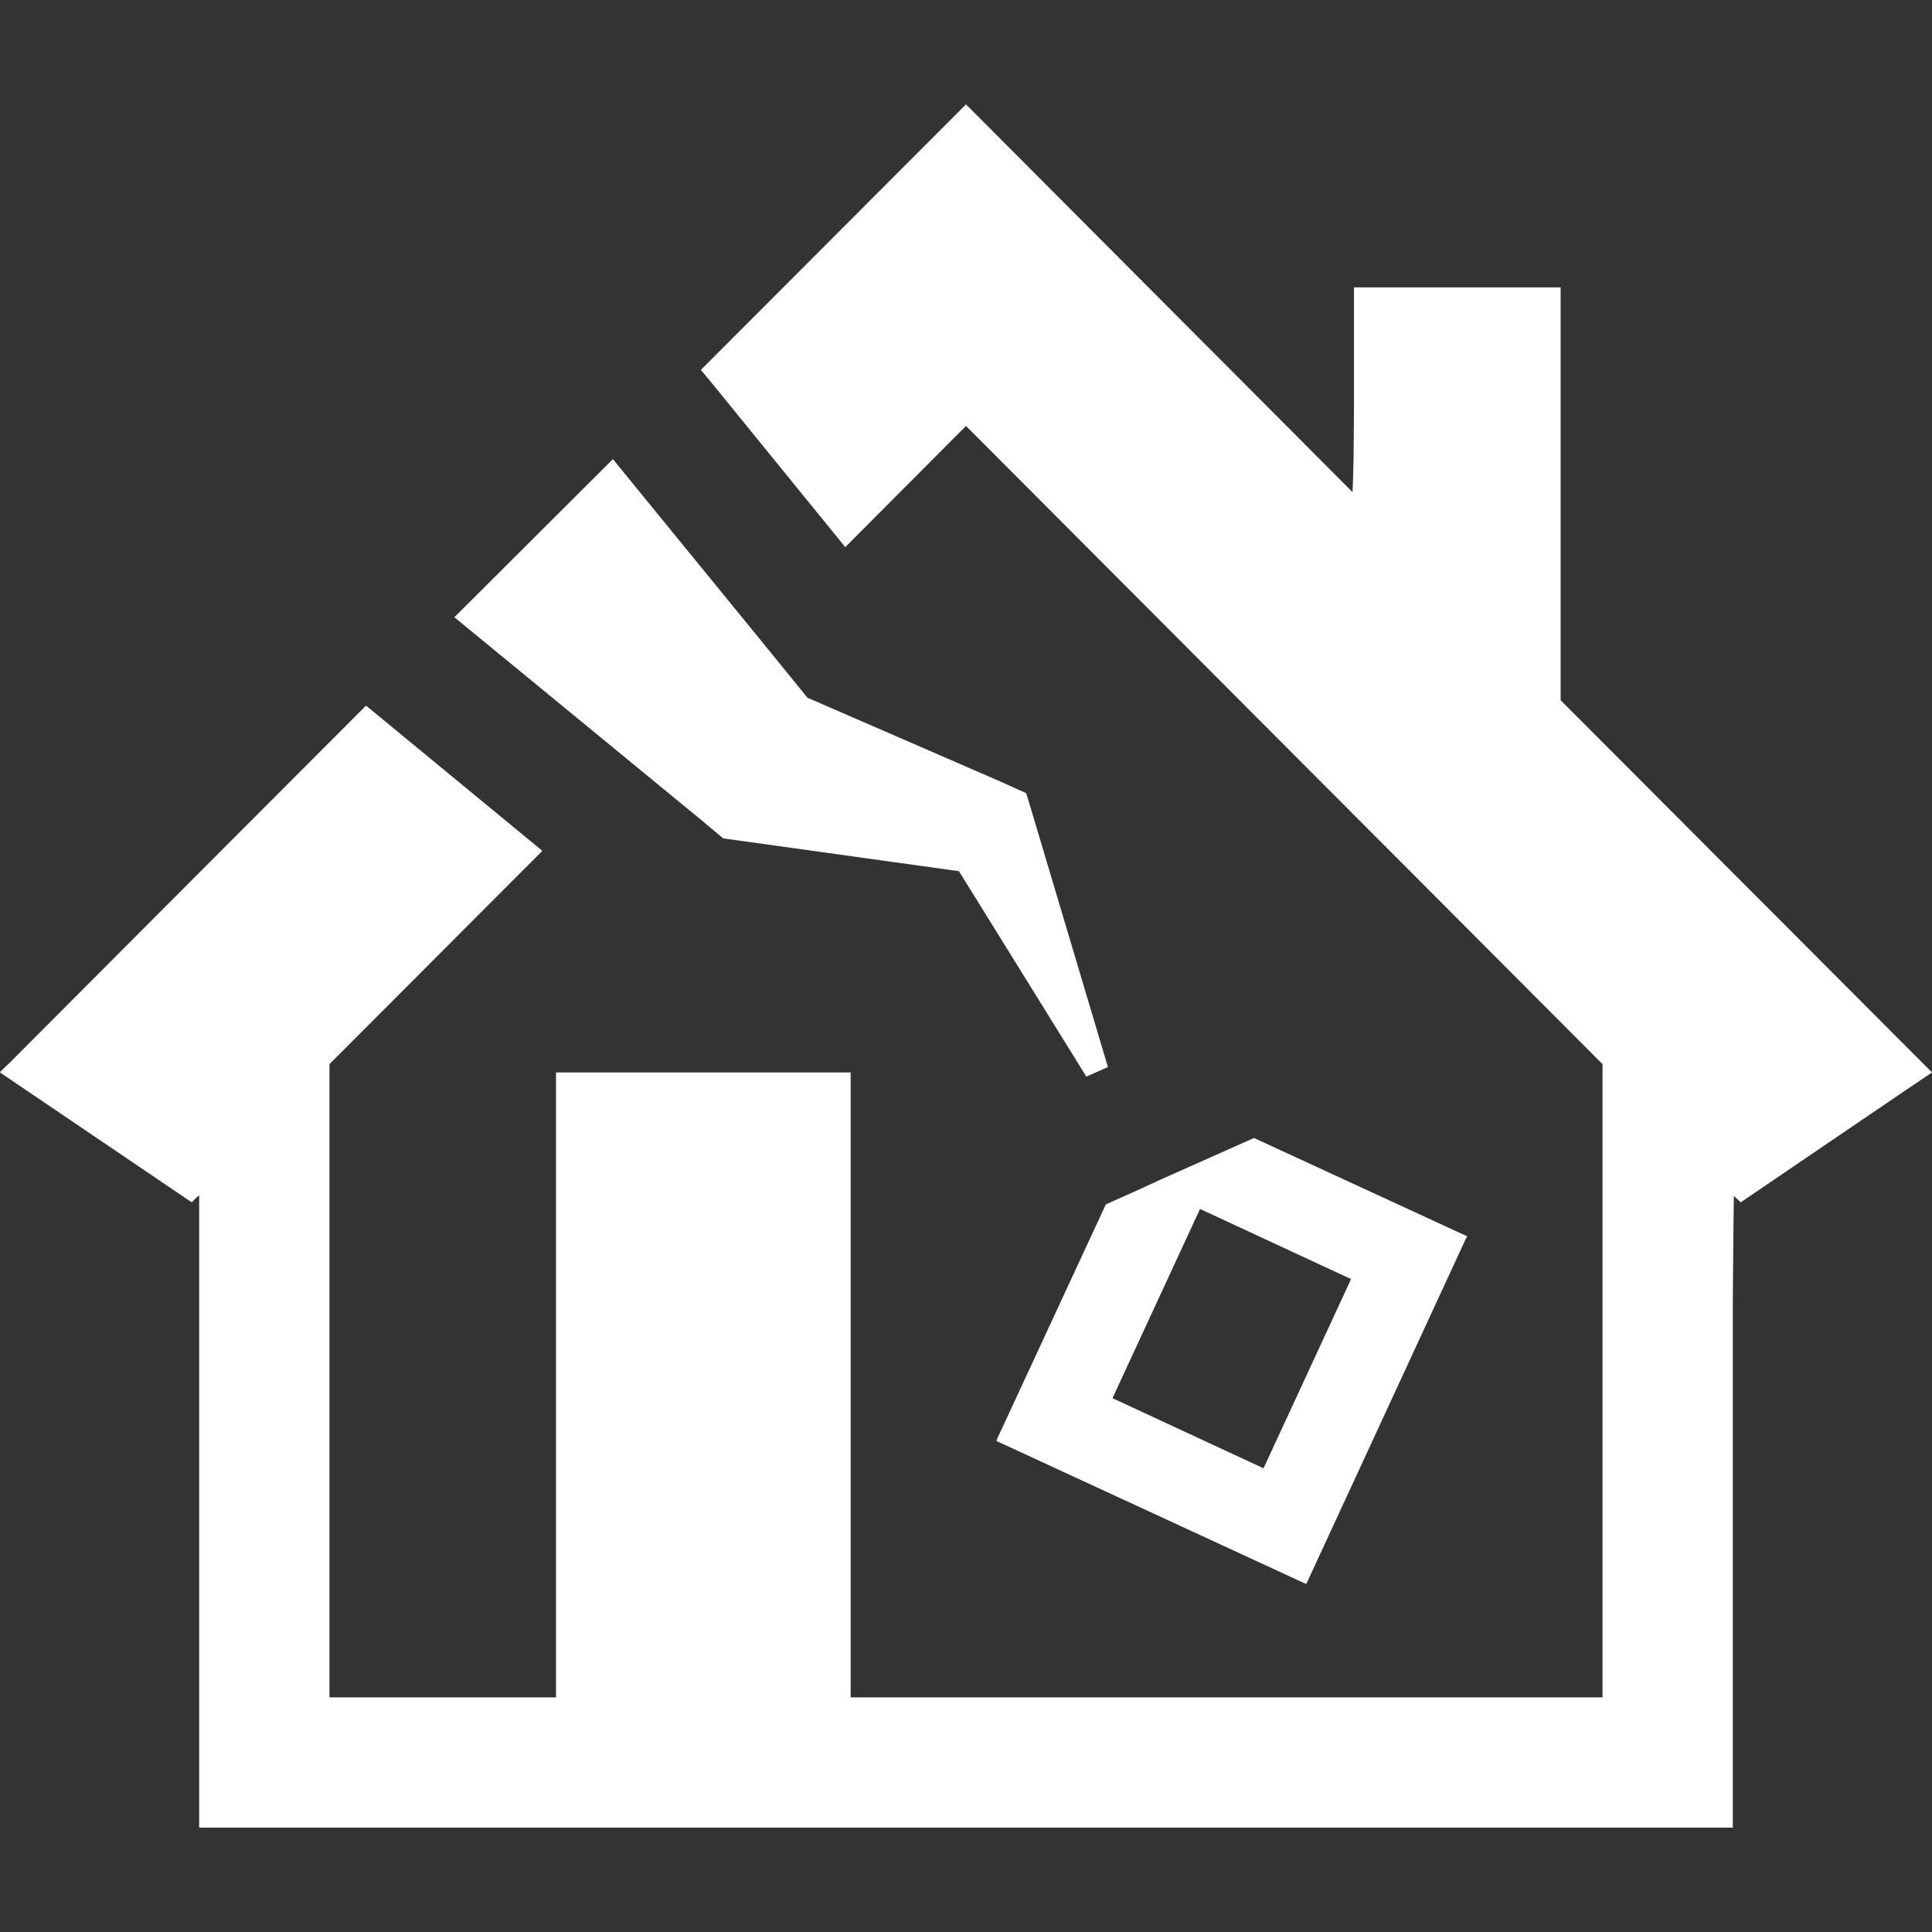
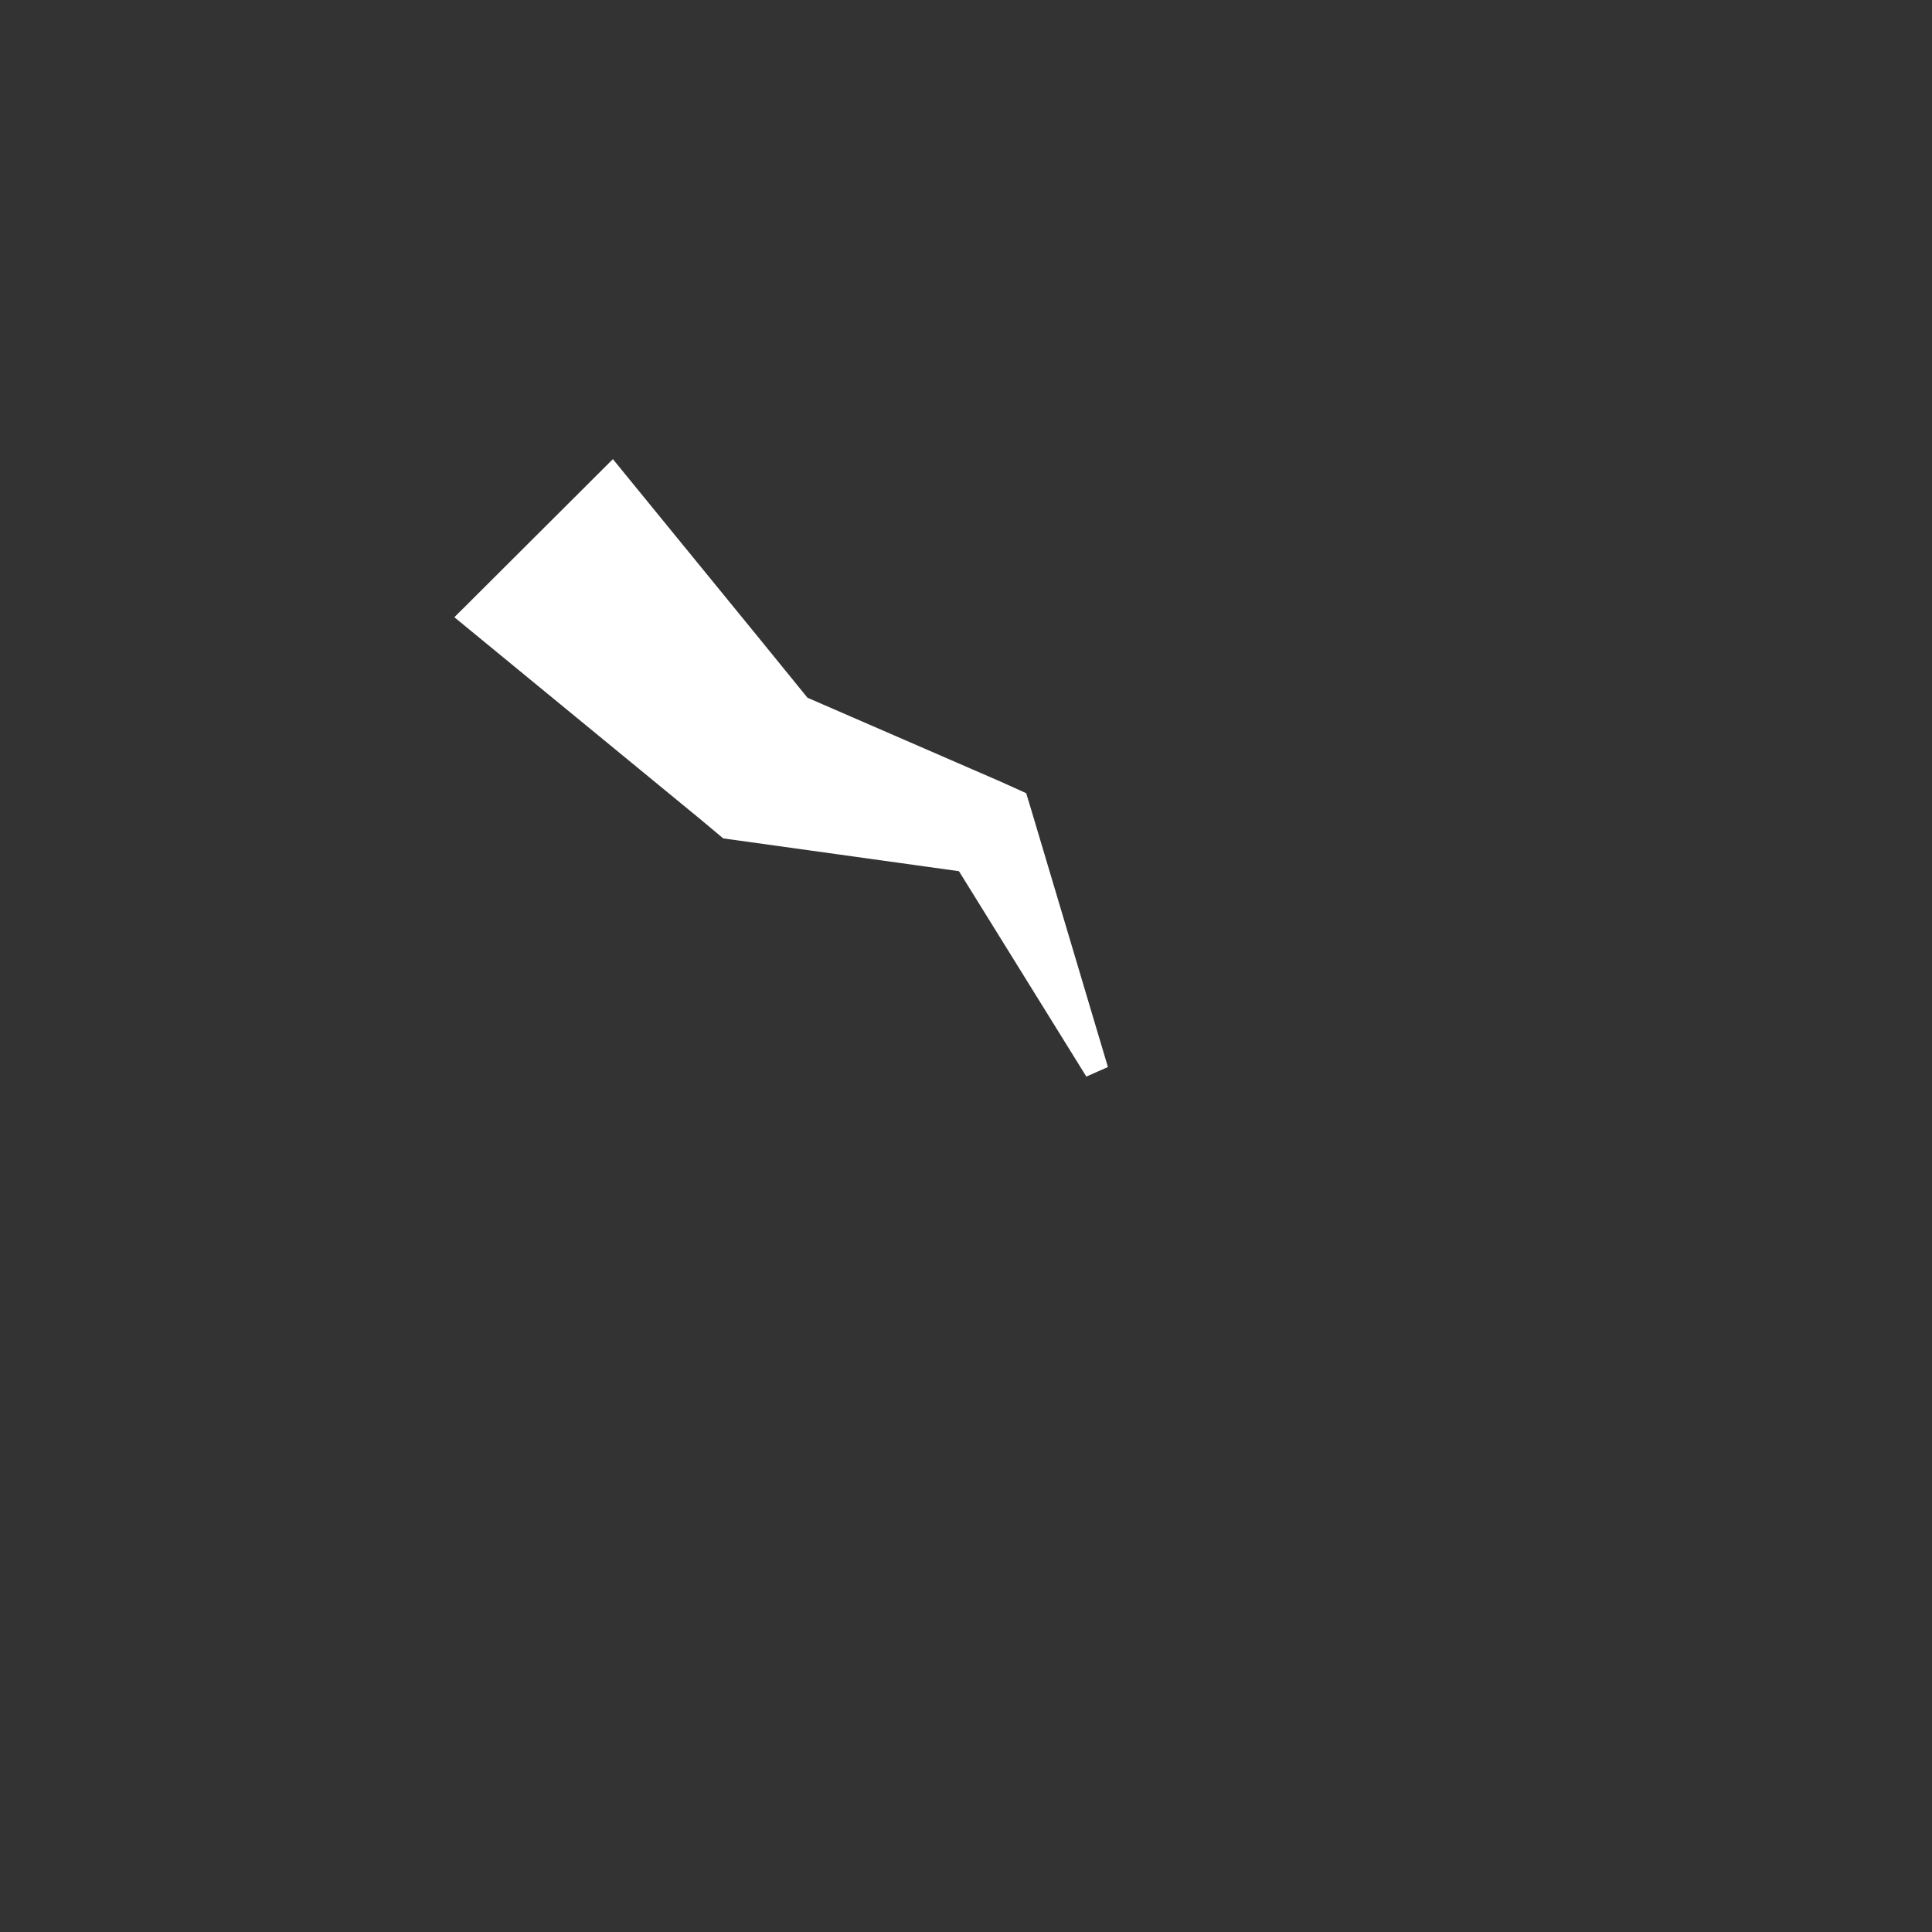
<svg xmlns="http://www.w3.org/2000/svg" version="1.1" id="_x31_0" x="0px" y="0px" viewBox="0 0 512 512" style="width: 256px; height: 256px; opacity: 1;" xml:space="preserve">
  <rect x="0" y="0" width="512" height="512" fill="#333333" stroke="none" />
  <style type="text/css">
	.st0{fill:#374149;}
</style>
  <g>
-     <polygon class="st0" points="511.89,284.211 511.89,284.207 512,284.207 413.582,185.567 413.582,76.152 358.82,76.152    358.82,108.152 358.711,121.348 358.578,126.762 358.438,130.422 256.77,28.426 256.406,28.125 256.11,27.777 256.11,27.766    256,27.656 185.734,98.036 188.043,100.785 220.851,141.117 223.946,144.934 223.95,144.93 224,144.992 255.23,113.648    256,112.879 424.687,282.008 424.687,449.816 226.566,449.816 225.43,449.812 225.43,285.297 225.43,284.289 225.43,284.289    225.43,284.207 147.351,284.207 147.351,448.883 147.351,449.816 87.598,449.816 87.313,449.812 87.313,282.008 138.832,230.387    143.676,225.547 143.668,225.543 143.726,225.484 99.41,188.976 96.992,186.996 40.469,243.629 2.859,281.348 0.11,283.988    0.11,284.078 0.047,284.14 0.058,284.148 0,284.207 50.805,318.625 52.016,317.418 52.508,316.996 52.785,316.812 52.785,484.344    459.215,484.344 459.215,345.348 459.348,328.293 459.488,316.918 461.309,318.625 503.863,289.704 510.484,285.231    511.778,284.375 511.89,284.316 511.89,284.297 511.946,284.266  " style="fill: rgb(255, 255, 255);" />
-     <path class="st0" d="M332.317,301.582l-25.18,11.215l-5.719,2.641l-8.359,3.738l-28.699,61.91v0.058l-0.297,0.637l0.023,0.016   l-0.058,0.058l82.145,37.938l42.226-91.379l0.332-0.55l0.066-0.137l0.008-0.012l0,0l0.035-0.07L332.317,301.582z M334.848,389.113   l-40.028-18.582l23.199-50.145l40.028,18.582l-23.106,49.941L334.848,389.113z" style="fill: rgb(255, 255, 255);" />
    <polygon class="st0" points="167.149,201.953 185.625,217.129 191.672,222.188 194.859,222.625 254.133,230.875 287.89,285.305    293.61,282.777 273.156,214.16 271.946,210.2 265.129,207.121 213.992,184.907 200.578,168.414 165.539,125.496 162.477,121.735    162.469,121.739 162.418,121.68 124.758,159.242 120.465,163.512 120.473,163.516 120.414,163.574  " style="fill: rgb(255, 255, 255);" />
  </g>
</svg>